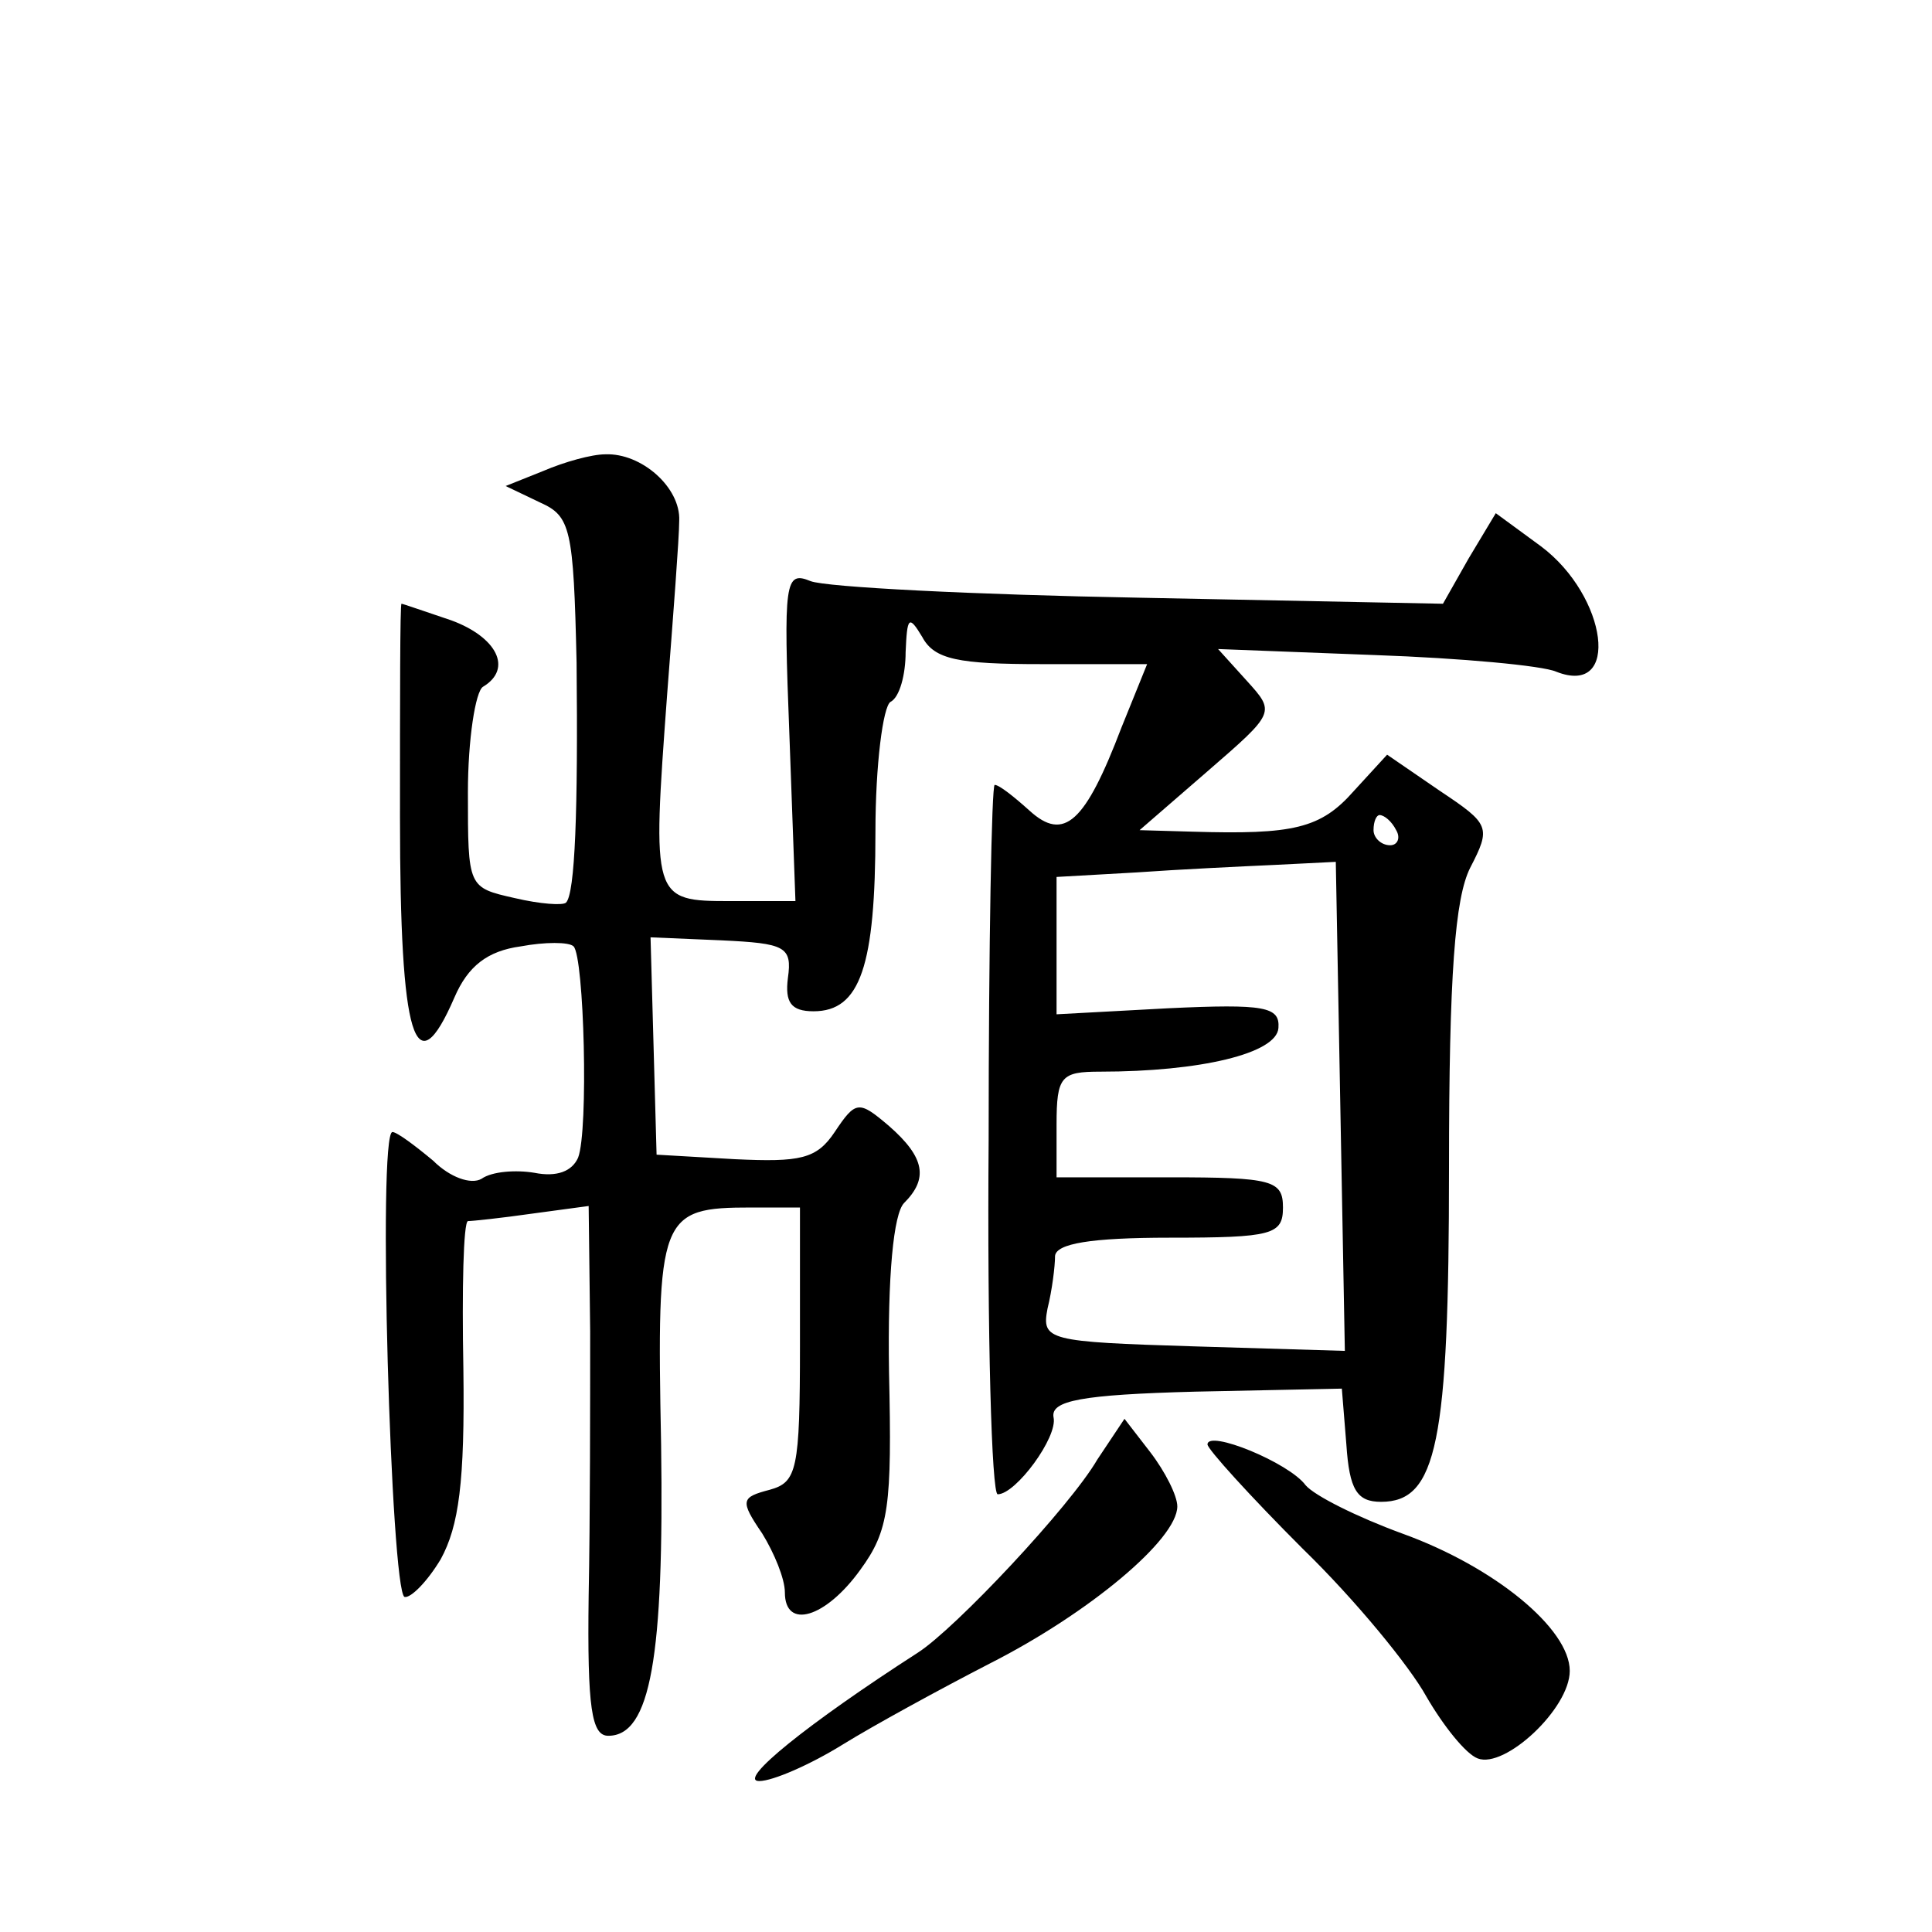
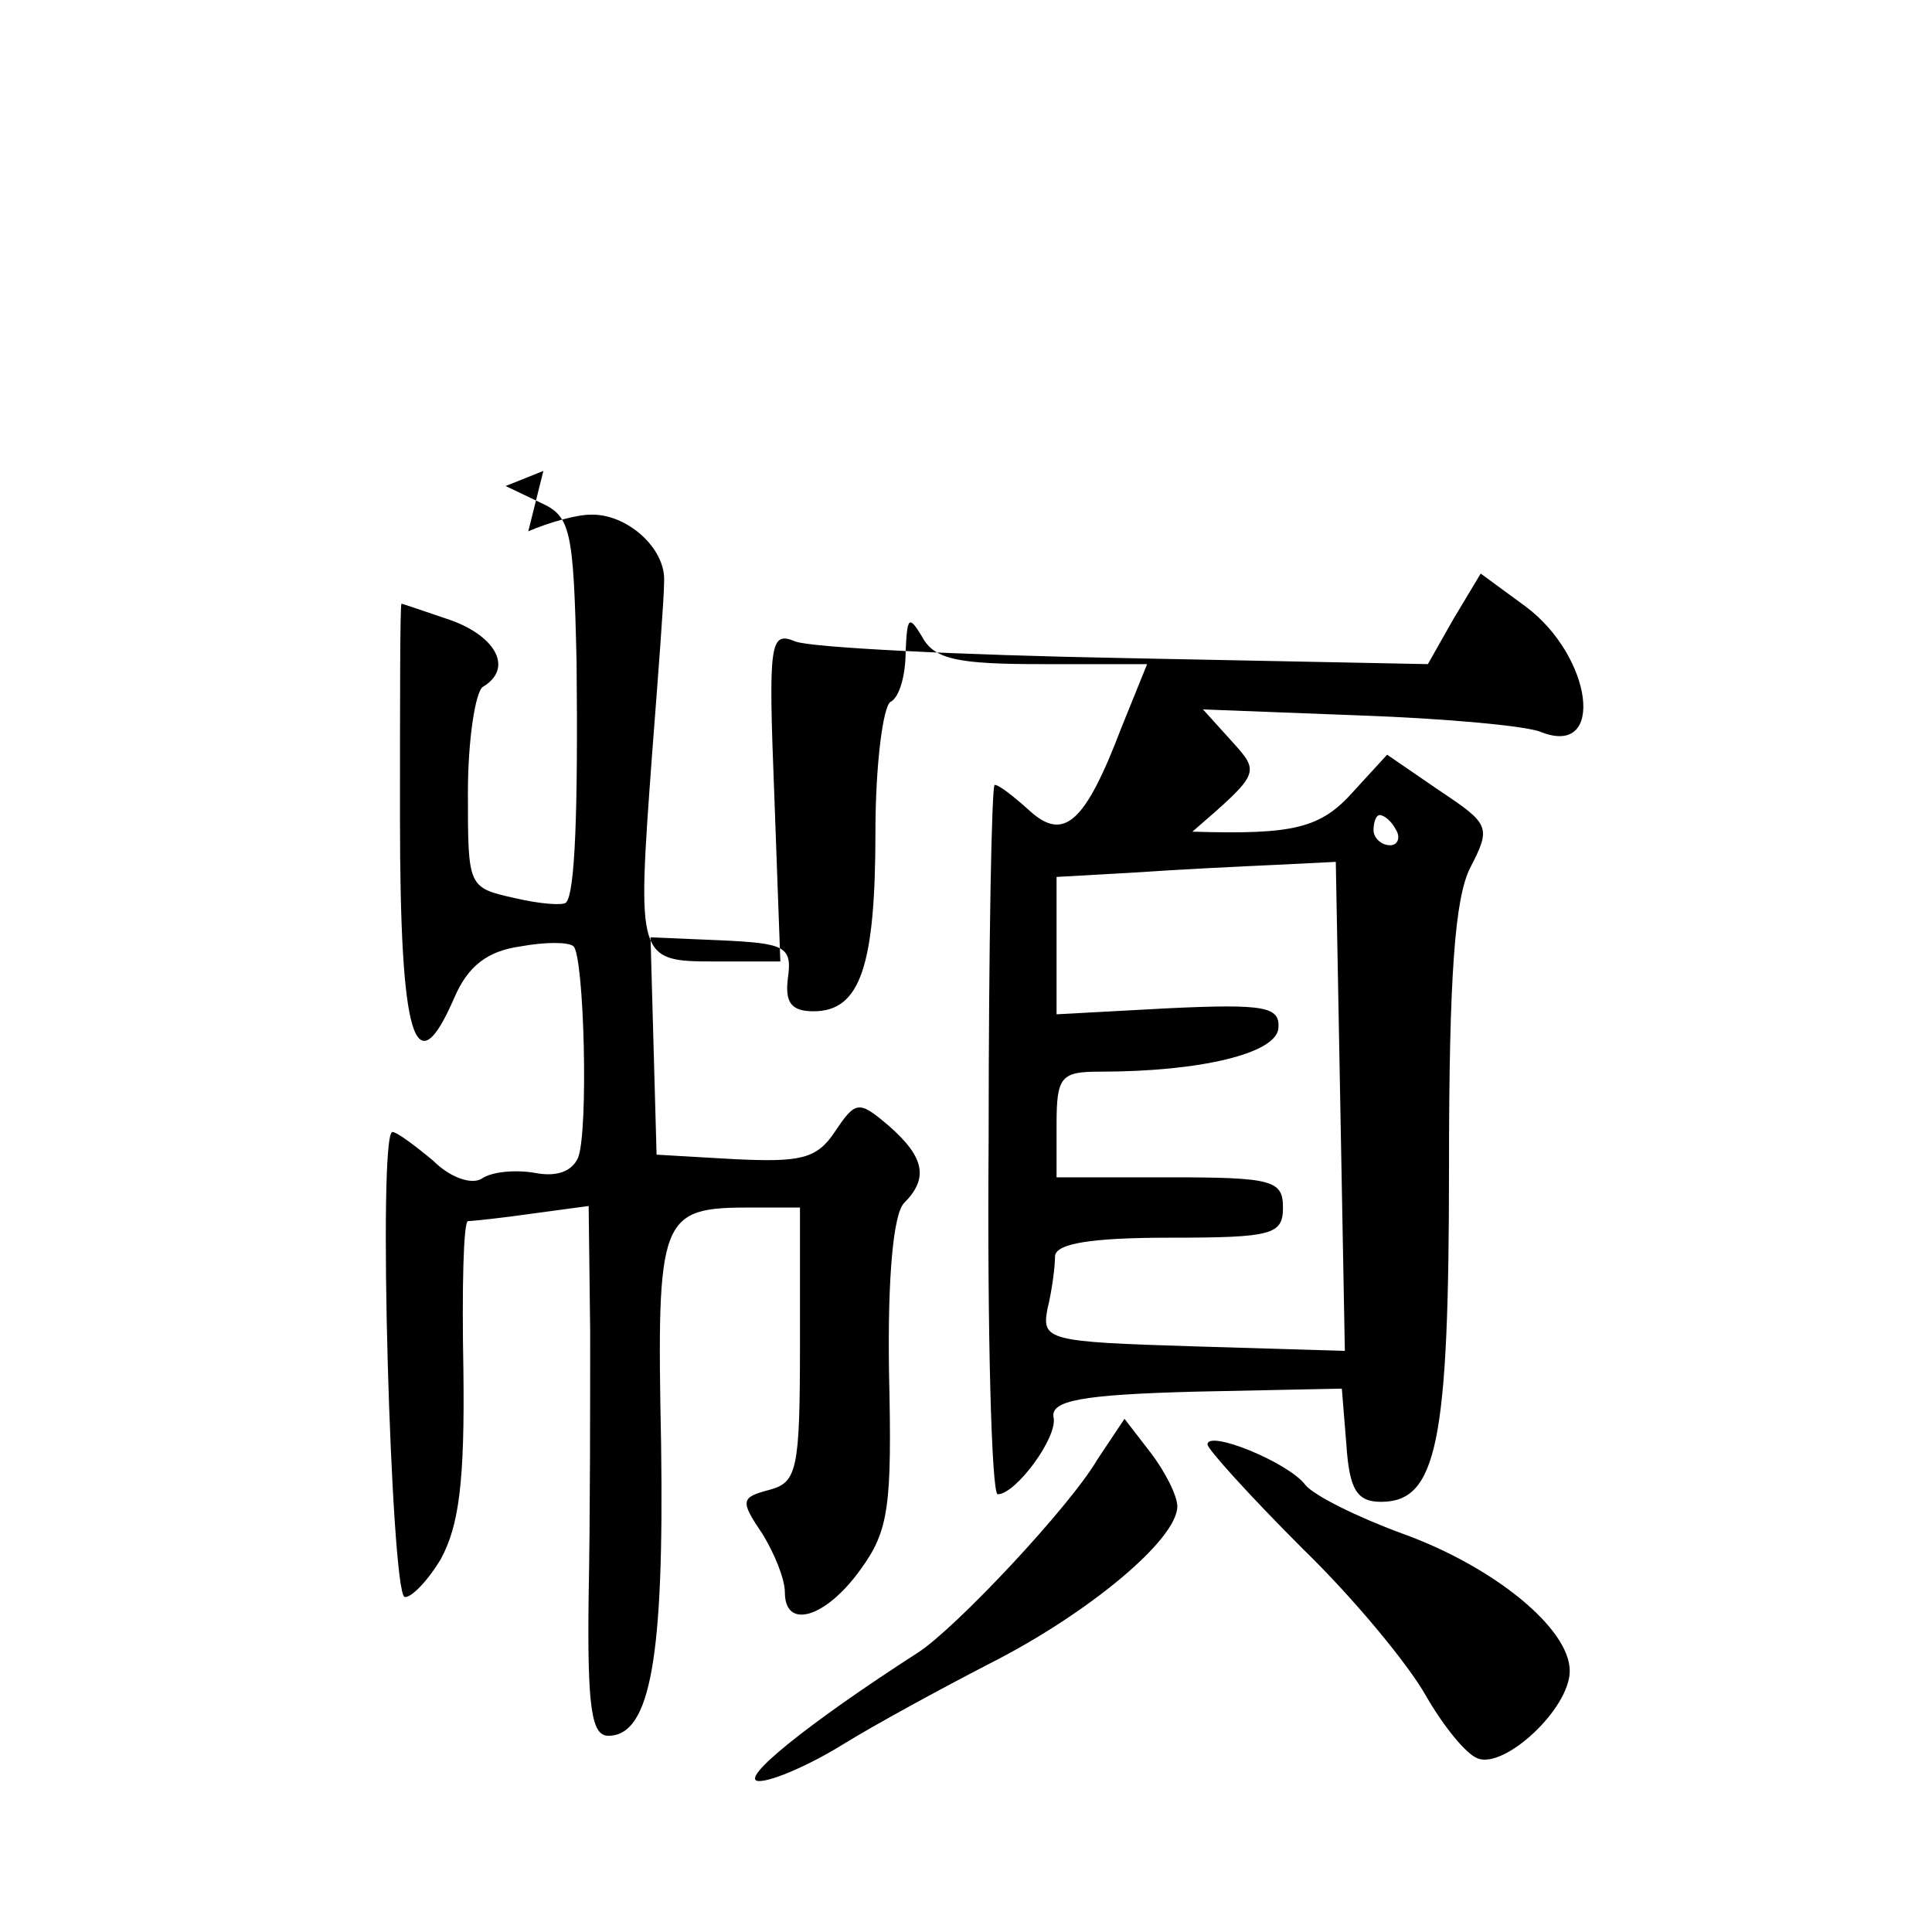
<svg xmlns="http://www.w3.org/2000/svg" version="1.0" width="128pt" height="128pt" viewBox="0 0 128 128" preserveAspectRatio="xMidYMid meet">
  <g transform="translate(0,128) scale(0.1,-0.1)" fill="#0" stroke="none">
-     <path d="M360 968 l-25 -10 23 -11 c20 -9 22 -17 24 -106 1 -98 -1 -153 -7 -159 -2 -2 -17 -1 -34 3 -31 7 -31 7 -31 70 0 35 5 67 10 70 20 12 9 33 -21 44 -18 6 -32 11 -33 11 -1 0 -1 -64 -1 -142 0 -147 10 -179 36 -119 9 21 22 31 44 34 16 3 32 3 35 0 7 -7 10 -122 3 -140 -4 -9 -14 -13 -29 -10 -12 2 -28 1 -35 -4 -7 -4 -21 1 -32 12 -12 10 -24 19 -27 19 -10 0 -1 -304 8 -308 4 -1 15 10 24 25 12 22 16 51 15 126 -1 53 0 97 3 98 3 0 22 2 43 5 l37 5 1 -83 c0 -46 0 -125 -1 -175 -1 -75 2 -93 13 -93 28 0 37 52 35 193 -3 152 -1 157 60 157 l32 0 0 -91 c0 -83 -2 -91 -20 -96 -19 -5 -20 -7 -5 -29 8 -13 15 -30 15 -39 0 -25 27 -17 50 15 19 26 21 42 19 131 -1 64 3 105 10 112 16 16 14 30 -10 51 -20 17 -22 17 -36 -4 -12 -18 -23 -20 -66 -18 l-52 3 -2 72 -2 72 47 -2 c42 -2 47 -4 44 -25 -2 -16 2 -22 17 -22 31 0 41 30 41 119 0 44 5 83 10 86 6 3 10 18 10 33 1 23 2 25 11 10 8 -15 24 -18 79 -18 l70 0 -17 -42 c-24 -63 -38 -76 -61 -55 -10 9 -20 17 -23 17 -2 0 -4 -106 -4 -235 -1 -129 2 -235 6 -235 12 0 40 38 37 51 -2 11 18 15 94 17 l97 2 3 -37 c2 -30 7 -38 23 -38 37 0 45 39 45 221 0 129 4 179 14 199 14 27 13 29 -20 51 l-35 24 -22 -24 c-22 -25 -40 -29 -107 -27 l-35 1 45 39 c45 39 45 39 26 60 l-19 21 104 -4 c57 -2 111 -7 120 -11 43 -17 34 50 -10 83 l-30 22 -18 -30 -17 -30 -201 4 c-110 2 -208 7 -218 11 -17 7 -18 0 -14 -102 l4 -110 -43 0 c-52 0 -52 1 -42 137 4 52 8 104 8 115 1 22 -25 45 -49 44 -9 0 -27 -5 -41 -11z m565 -238 c3 -5 1 -10 -4 -10 -6 0 -11 5 -11 10 0 6 2 10 4 10 3 0 8 -4 11 -10z m-37 -183 l3 -162 -100 3 c-97 3 -101 4 -97 25 3 12 5 28 5 35 1 8 23 12 76 12 68 0 75 2 75 20 0 18 -7 20 -75 20 l-75 0 0 35 c0 32 3 35 29 35 66 0 117 12 118 29 1 14 -9 16 -73 13 l-74 -4 0 46 0 45 53 3 c28 2 70 4 92 5 l40 2 3 -162z M727 313 c-18 -31 -94 -112 -119 -128 -73 -47 -120 -85 -105 -85 9 0 34 11 55 24 21 13 65 37 98 54 65 33 124 82 124 104 0 7 -8 23 -18 36 l-17 22 -18 -27z M800 323 c0 -3 28 -34 63 -69 35 -34 71 -78 82 -98 11 -19 26 -38 34 -41 18 -7 61 33 61 58 0 28 -50 69 -111 91 -30 11 -58 25 -64 32 -11 15 -65 37 -65 27z" />
+     <path d="M360 968 l-25 -10 23 -11 c20 -9 22 -17 24 -106 1 -98 -1 -153 -7 -159 -2 -2 -17 -1 -34 3 -31 7 -31 7 -31 70 0 35 5 67 10 70 20 12 9 33 -21 44 -18 6 -32 11 -33 11 -1 0 -1 -64 -1 -142 0 -147 10 -179 36 -119 9 21 22 31 44 34 16 3 32 3 35 0 7 -7 10 -122 3 -140 -4 -9 -14 -13 -29 -10 -12 2 -28 1 -35 -4 -7 -4 -21 1 -32 12 -12 10 -24 19 -27 19 -10 0 -1 -304 8 -308 4 -1 15 10 24 25 12 22 16 51 15 126 -1 53 0 97 3 98 3 0 22 2 43 5 l37 5 1 -83 c0 -46 0 -125 -1 -175 -1 -75 2 -93 13 -93 28 0 37 52 35 193 -3 152 -1 157 60 157 l32 0 0 -91 c0 -83 -2 -91 -20 -96 -19 -5 -20 -7 -5 -29 8 -13 15 -30 15 -39 0 -25 27 -17 50 15 19 26 21 42 19 131 -1 64 3 105 10 112 16 16 14 30 -10 51 -20 17 -22 17 -36 -4 -12 -18 -23 -20 -66 -18 l-52 3 -2 72 -2 72 47 -2 c42 -2 47 -4 44 -25 -2 -16 2 -22 17 -22 31 0 41 30 41 119 0 44 5 83 10 86 6 3 10 18 10 33 1 23 2 25 11 10 8 -15 24 -18 79 -18 l70 0 -17 -42 c-24 -63 -38 -76 -61 -55 -10 9 -20 17 -23 17 -2 0 -4 -106 -4 -235 -1 -129 2 -235 6 -235 12 0 40 38 37 51 -2 11 18 15 94 17 l97 2 3 -37 c2 -30 7 -38 23 -38 37 0 45 39 45 221 0 129 4 179 14 199 14 27 13 29 -20 51 l-35 24 -22 -24 c-22 -25 -40 -29 -107 -27 c45 39 45 39 26 60 l-19 21 104 -4 c57 -2 111 -7 120 -11 43 -17 34 50 -10 83 l-30 22 -18 -30 -17 -30 -201 4 c-110 2 -208 7 -218 11 -17 7 -18 0 -14 -102 l4 -110 -43 0 c-52 0 -52 1 -42 137 4 52 8 104 8 115 1 22 -25 45 -49 44 -9 0 -27 -5 -41 -11z m565 -238 c3 -5 1 -10 -4 -10 -6 0 -11 5 -11 10 0 6 2 10 4 10 3 0 8 -4 11 -10z m-37 -183 l3 -162 -100 3 c-97 3 -101 4 -97 25 3 12 5 28 5 35 1 8 23 12 76 12 68 0 75 2 75 20 0 18 -7 20 -75 20 l-75 0 0 35 c0 32 3 35 29 35 66 0 117 12 118 29 1 14 -9 16 -73 13 l-74 -4 0 46 0 45 53 3 c28 2 70 4 92 5 l40 2 3 -162z M727 313 c-18 -31 -94 -112 -119 -128 -73 -47 -120 -85 -105 -85 9 0 34 11 55 24 21 13 65 37 98 54 65 33 124 82 124 104 0 7 -8 23 -18 36 l-17 22 -18 -27z M800 323 c0 -3 28 -34 63 -69 35 -34 71 -78 82 -98 11 -19 26 -38 34 -41 18 -7 61 33 61 58 0 28 -50 69 -111 91 -30 11 -58 25 -64 32 -11 15 -65 37 -65 27z" />
  </g>
</svg>